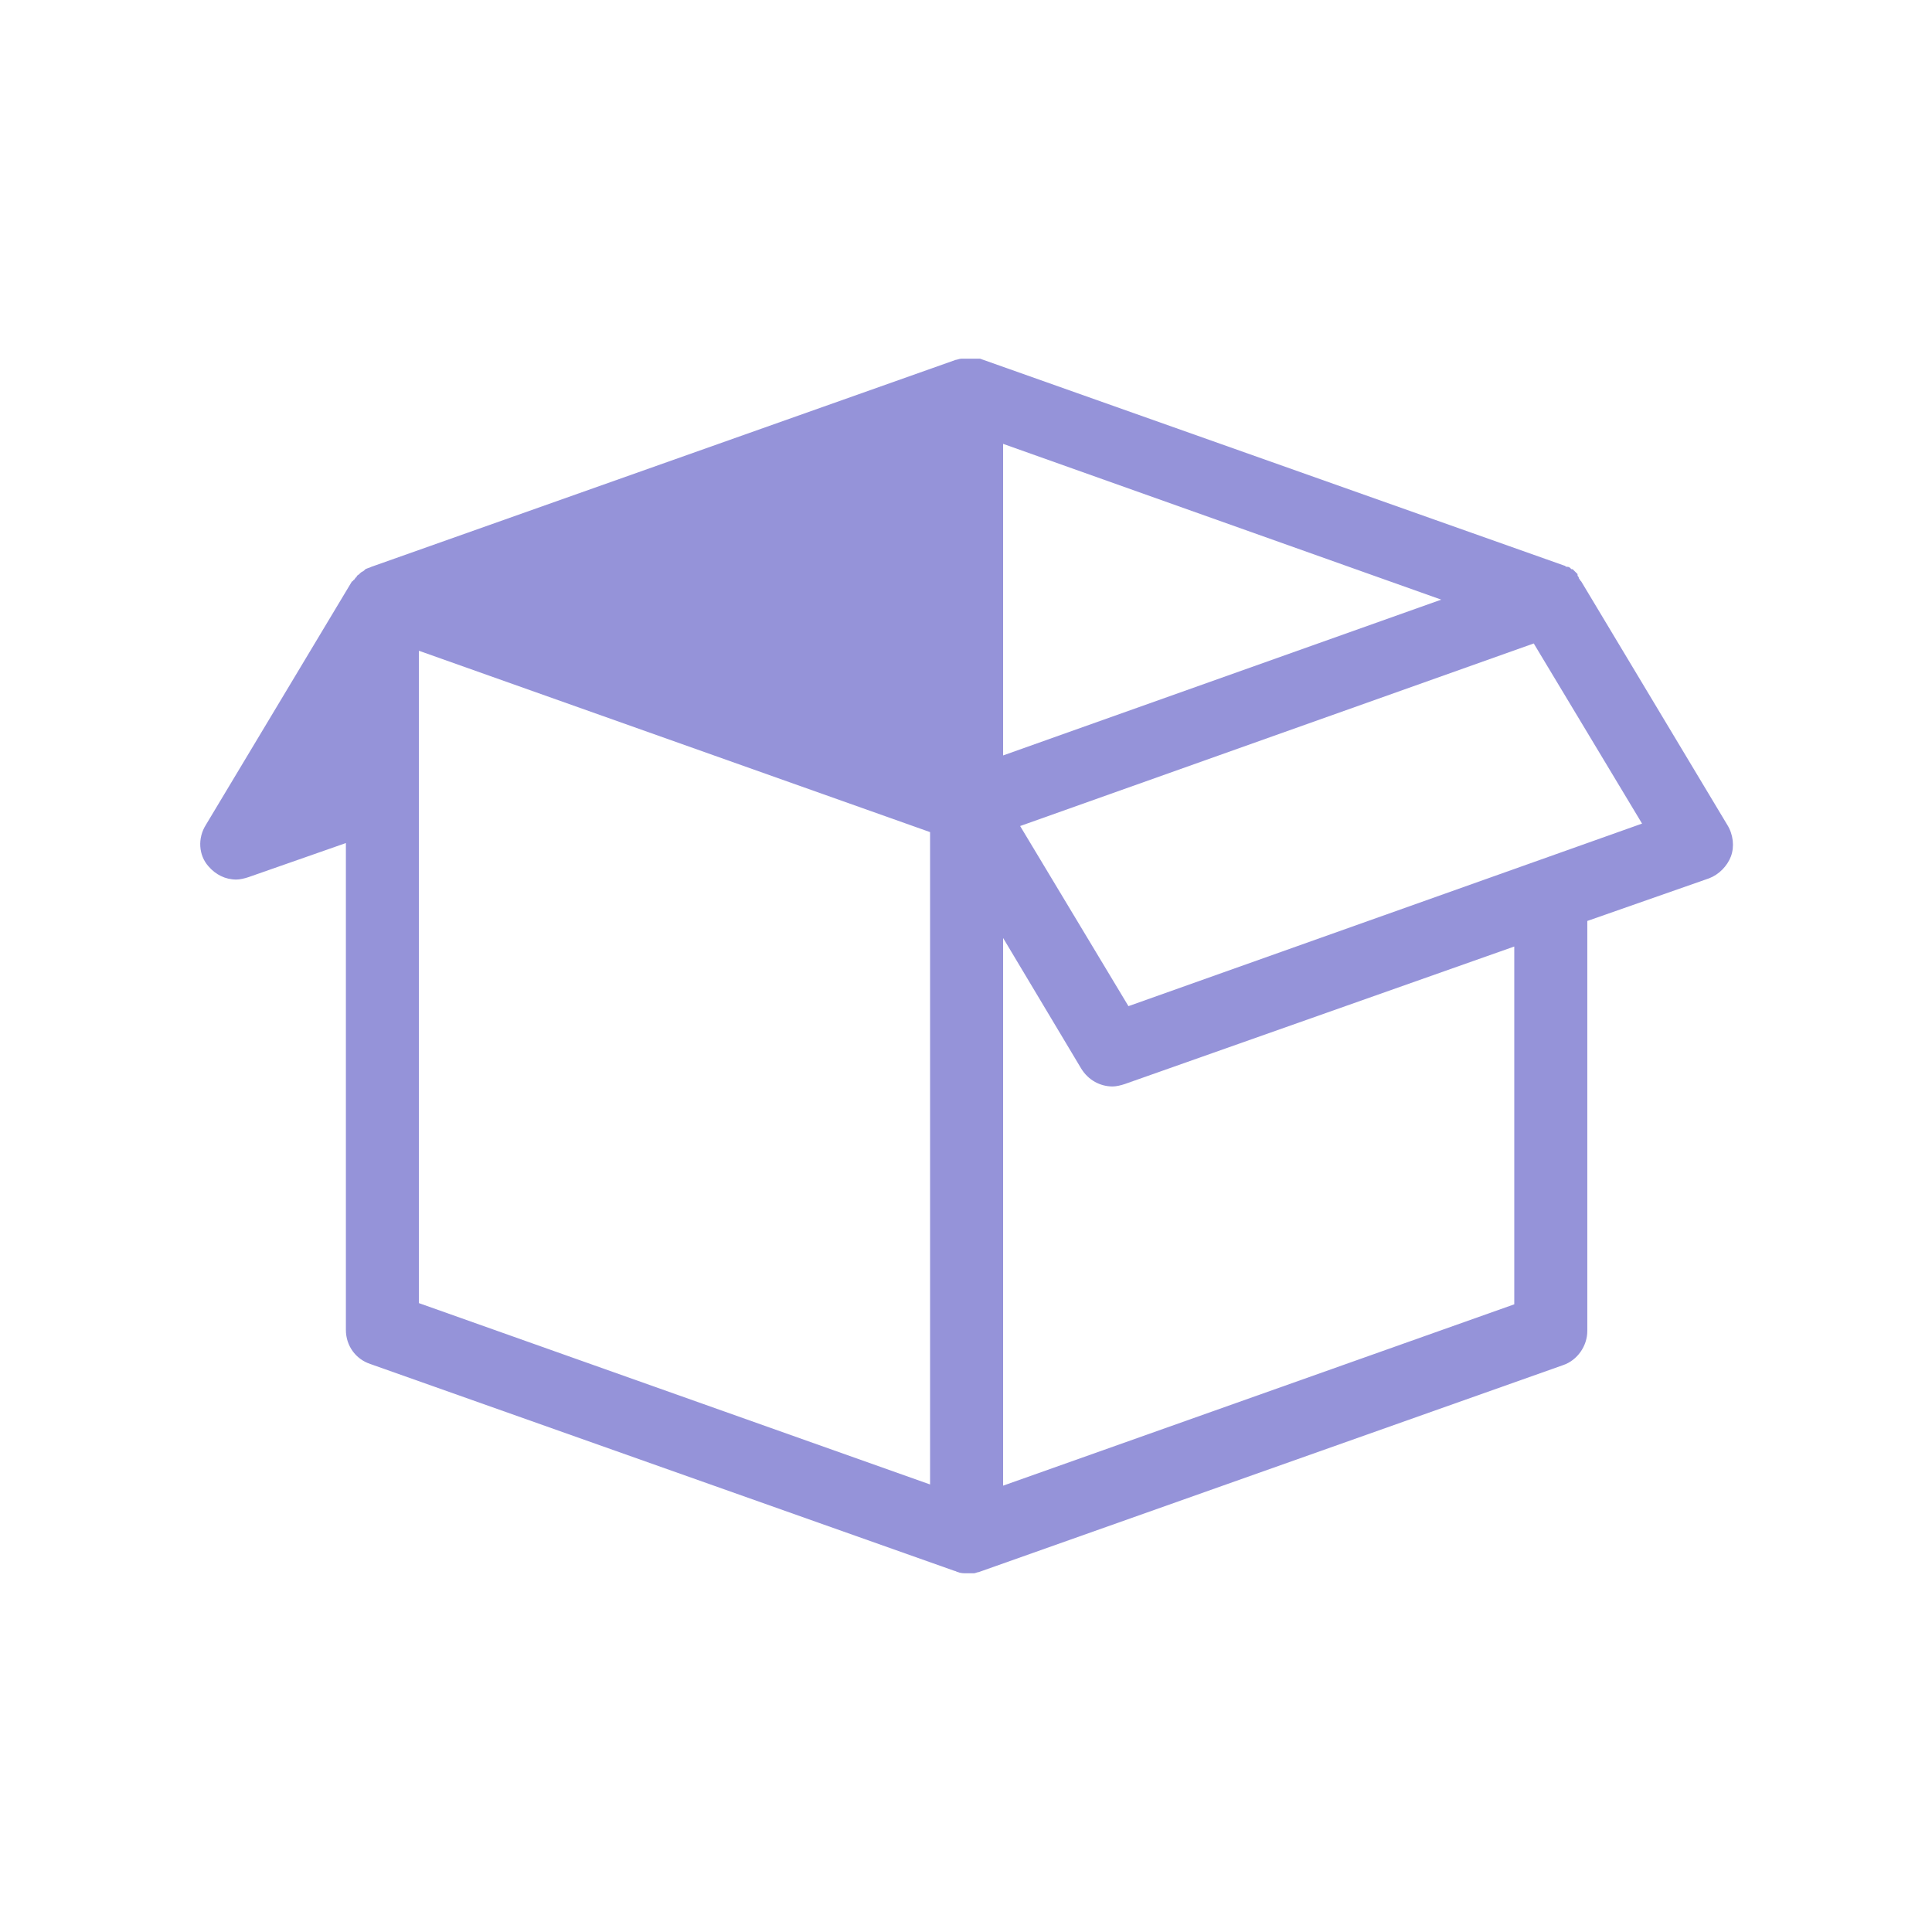
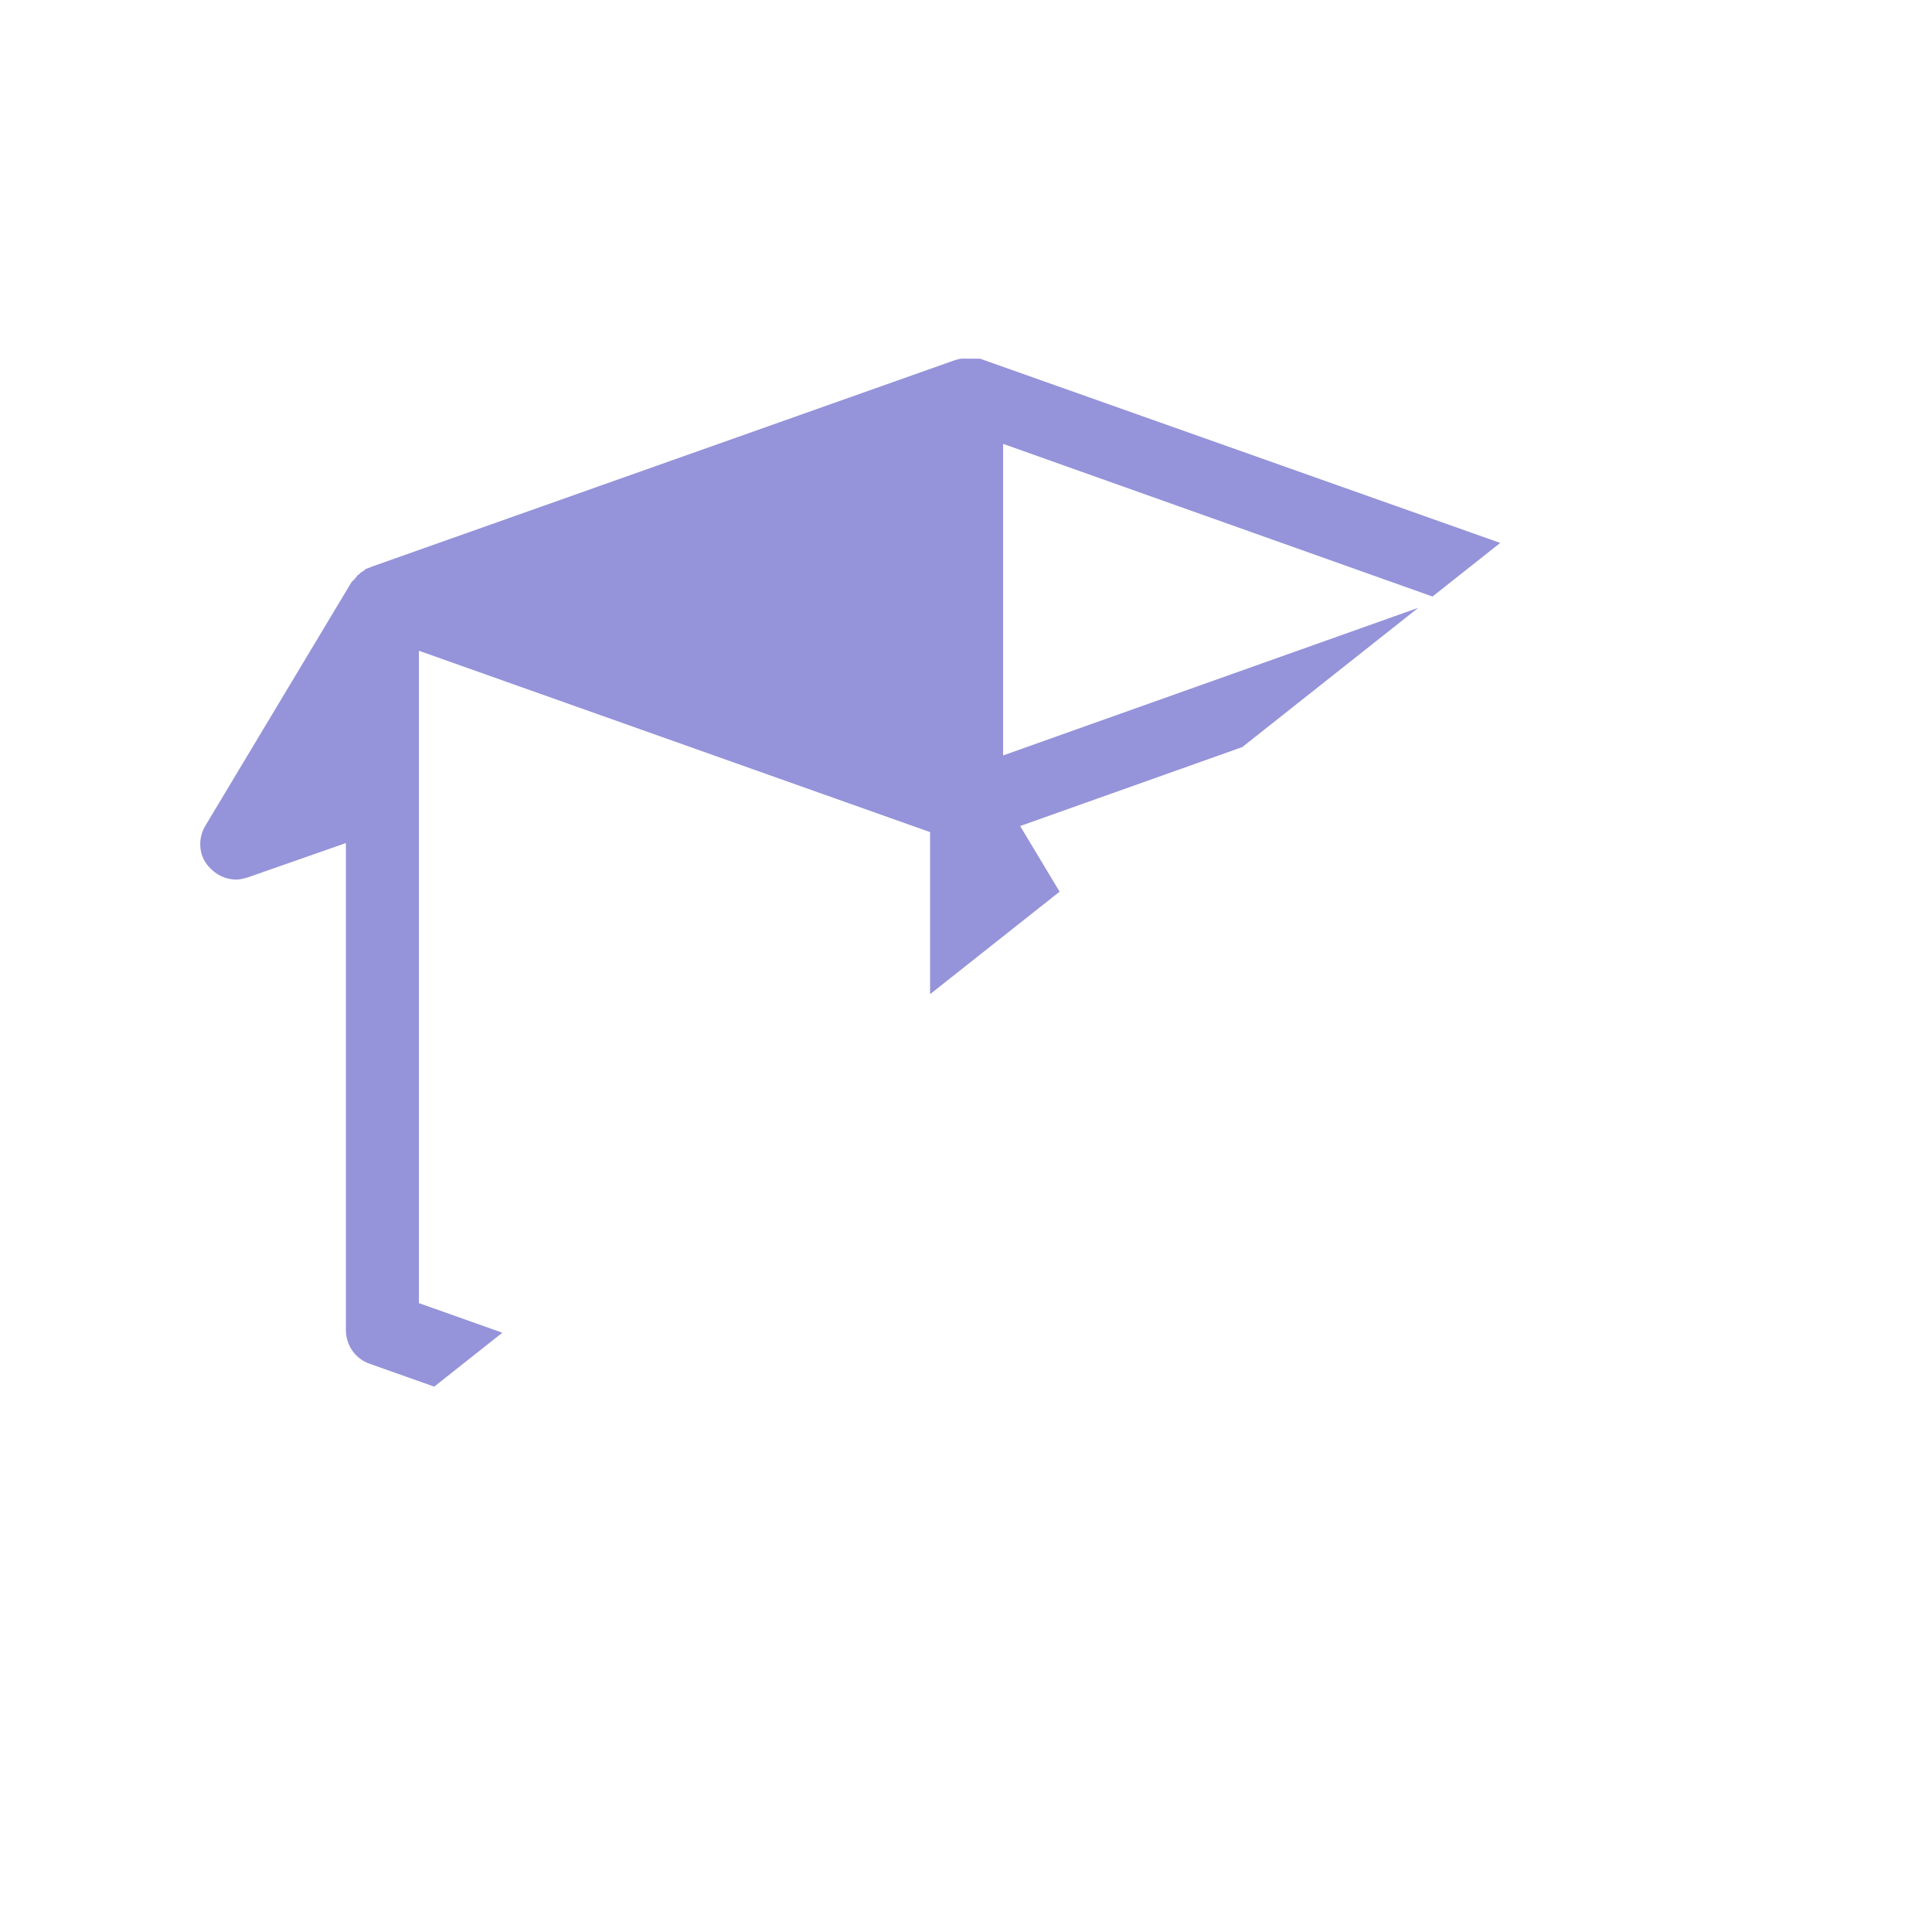
<svg xmlns="http://www.w3.org/2000/svg" version="1.0" preserveAspectRatio="xMidYMid meet" height="500" viewBox="0 0 375 375" zoomAndPan="magnify" width="500">
  <defs>
    <clipPath id="80b1d705a9">
-       <path clip-rule="nonzero" d="M 38.316 69.273 L 336.816 69.273 L 336.816 305.523 L 38.316 305.523 Z M 38.316 69.273" />
+       <path clip-rule="nonzero" d="M 38.316 69.273 L 336.816 69.273 L 38.316 305.523 Z M 38.316 69.273" />
    </clipPath>
  </defs>
-   <rect fill-opacity="1" height="450" y="-37.5" fill="#ffffff" width="450" x="-37.5" />
  <rect fill-opacity="1" height="450" y="-37.5" fill="#ffffff" width="450" x="-37.5" />
  <g clip-path="url(#80b1d705a9)">
    <path fill-rule="nonzero" fill-opacity="1" d="M 71.863 264.746 L 185.254 304.902 C 185.488 304.902 185.723 305.141 185.961 305.141 C 186.434 305.375 187.141 305.375 187.613 305.375 C 188.086 305.375 188.324 305.375 188.797 305.375 C 188.797 305.375 188.797 305.375 189.031 305.375 C 189.27 305.375 189.742 305.141 189.977 305.141 L 303.367 264.98 C 306.203 264.035 308.094 261.199 308.094 258.367 L 308.094 178.758 L 331.715 170.488 C 333.605 169.781 335.258 168.125 335.969 166.234 C 336.676 164.348 336.441 161.984 335.258 160.094 L 306.91 112.848 C 306.91 112.848 306.676 112.613 306.676 112.613 C 306.676 112.375 306.438 112.375 306.438 112.141 C 306.438 111.902 306.203 111.902 306.203 111.668 C 306.203 111.668 306.203 111.668 306.203 111.43 C 305.965 111.195 305.965 111.195 305.73 110.957 C 305.73 110.957 305.492 110.723 305.492 110.723 C 305.492 110.723 305.258 110.484 305.258 110.484 C 305.258 110.484 305.02 110.484 305.02 110.484 C 305.02 110.484 304.785 110.25 304.785 110.25 C 304.547 110.012 304.312 110.012 304.078 110.012 C 303.84 110.012 303.84 109.777 303.605 109.777 L 190.215 69.617 C 190.215 69.617 190.215 69.617 189.977 69.617 C 189.977 69.617 189.742 69.617 189.742 69.617 C 189.742 69.617 189.504 69.617 189.504 69.617 C 189.27 69.617 189.27 69.617 189.031 69.617 C 188.797 69.617 188.797 69.617 188.559 69.617 C 188.324 69.617 188.324 69.617 188.086 69.617 C 187.852 69.617 187.613 69.617 187.141 69.617 C 186.906 69.617 186.906 69.617 186.668 69.617 C 186.195 69.617 185.727 69.855 185.488 69.855 L 72.098 110.012 C 71.625 110.25 71.391 110.25 70.918 110.484 C 70.918 110.484 70.68 110.723 70.68 110.723 C 70.445 110.957 70.207 110.957 69.973 111.195 C 69.973 111.195 69.734 111.43 69.734 111.43 C 69.5 111.668 69.262 111.668 69.262 111.902 C 69.262 111.902 69.027 112.141 69.027 112.141 C 68.789 112.375 68.789 112.613 68.555 112.613 C 68.555 112.613 68.555 112.848 68.316 112.848 L 39.969 160.094 C 38.316 162.691 38.555 166 40.441 168.125 C 41.859 169.781 43.75 170.723 45.875 170.723 C 46.586 170.723 47.531 170.488 48.238 170.25 L 67.137 163.637 L 67.137 258.129 C 67.137 261.199 69.027 263.801 71.863 264.746 Z M 318.723 159.859 L 219.031 195.293 L 198.008 160.332 L 297.699 124.895 Z M 194.703 86.152 L 279.746 116.391 L 194.703 146.629 Z M 194.703 182.062 L 209.82 207.34 C 211.238 209.703 213.602 210.883 215.961 210.883 C 216.672 210.883 217.617 210.648 218.324 210.41 L 293.918 183.719 L 293.918 253.168 L 194.703 288.367 Z M 81.312 126.312 L 180.527 161.512 L 180.527 288.133 L 81.312 252.934 Z M 81.312 126.312" fill="#9593d9" />
  </g>
</svg>